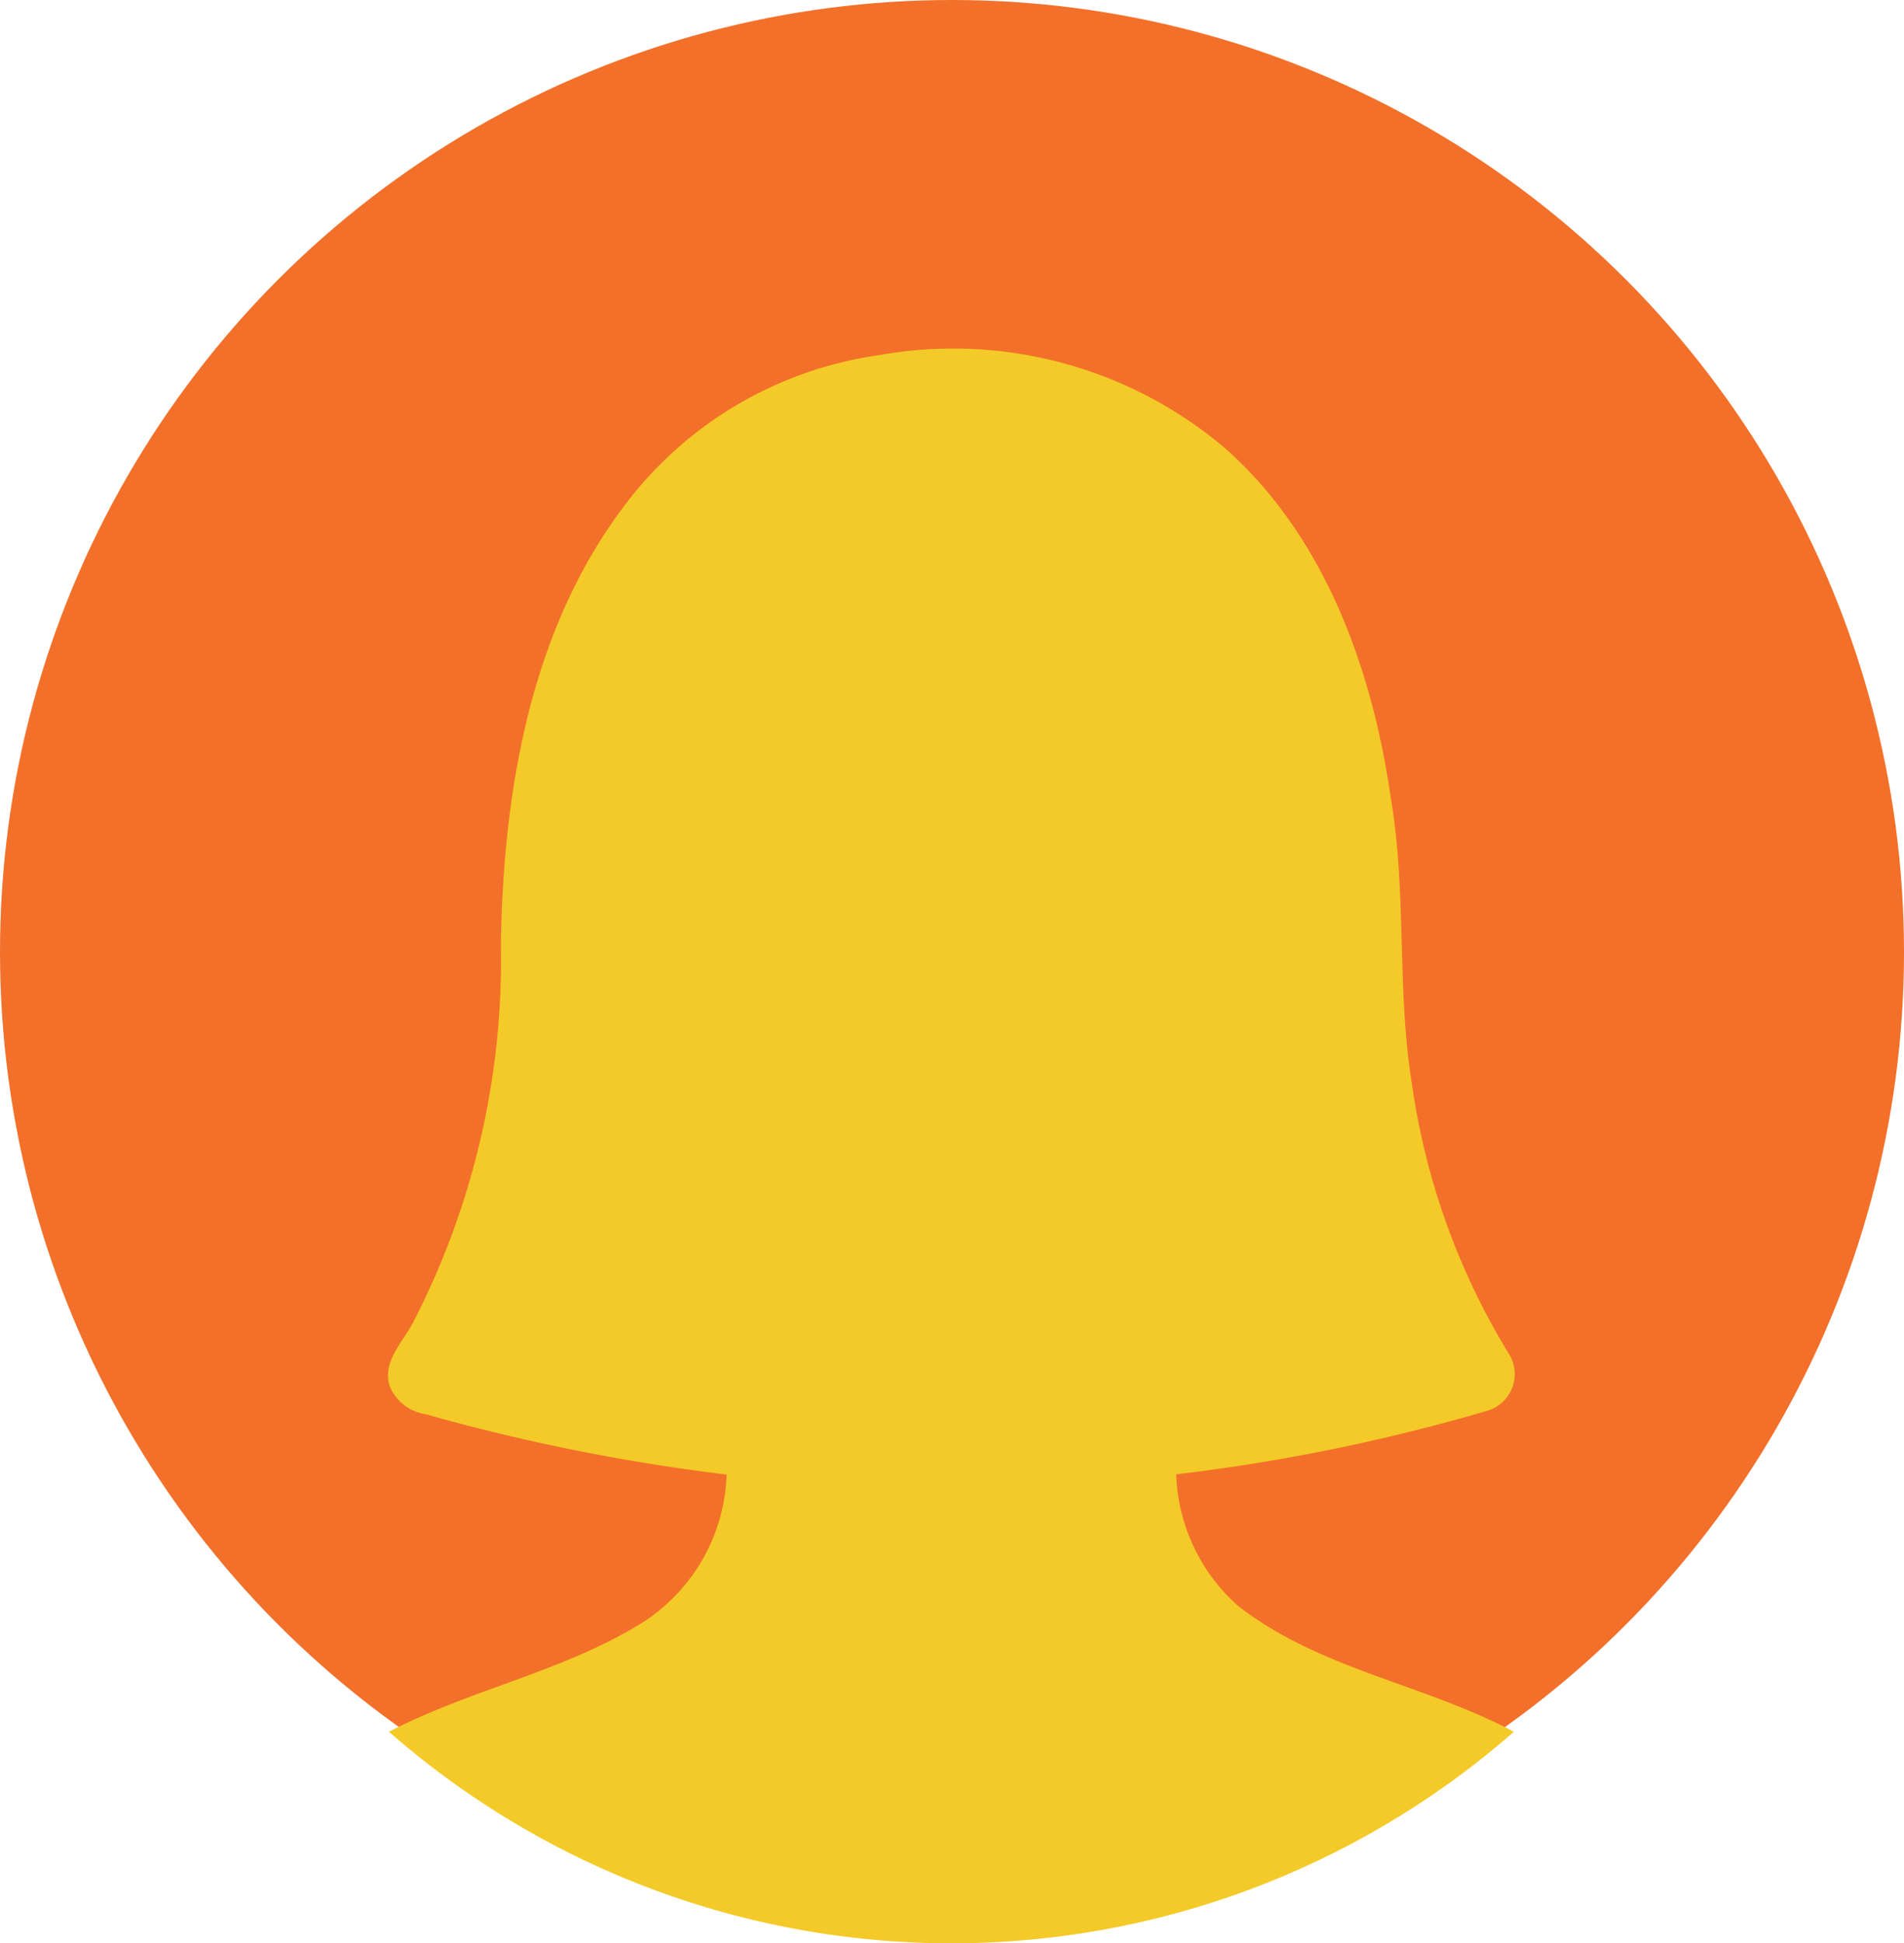
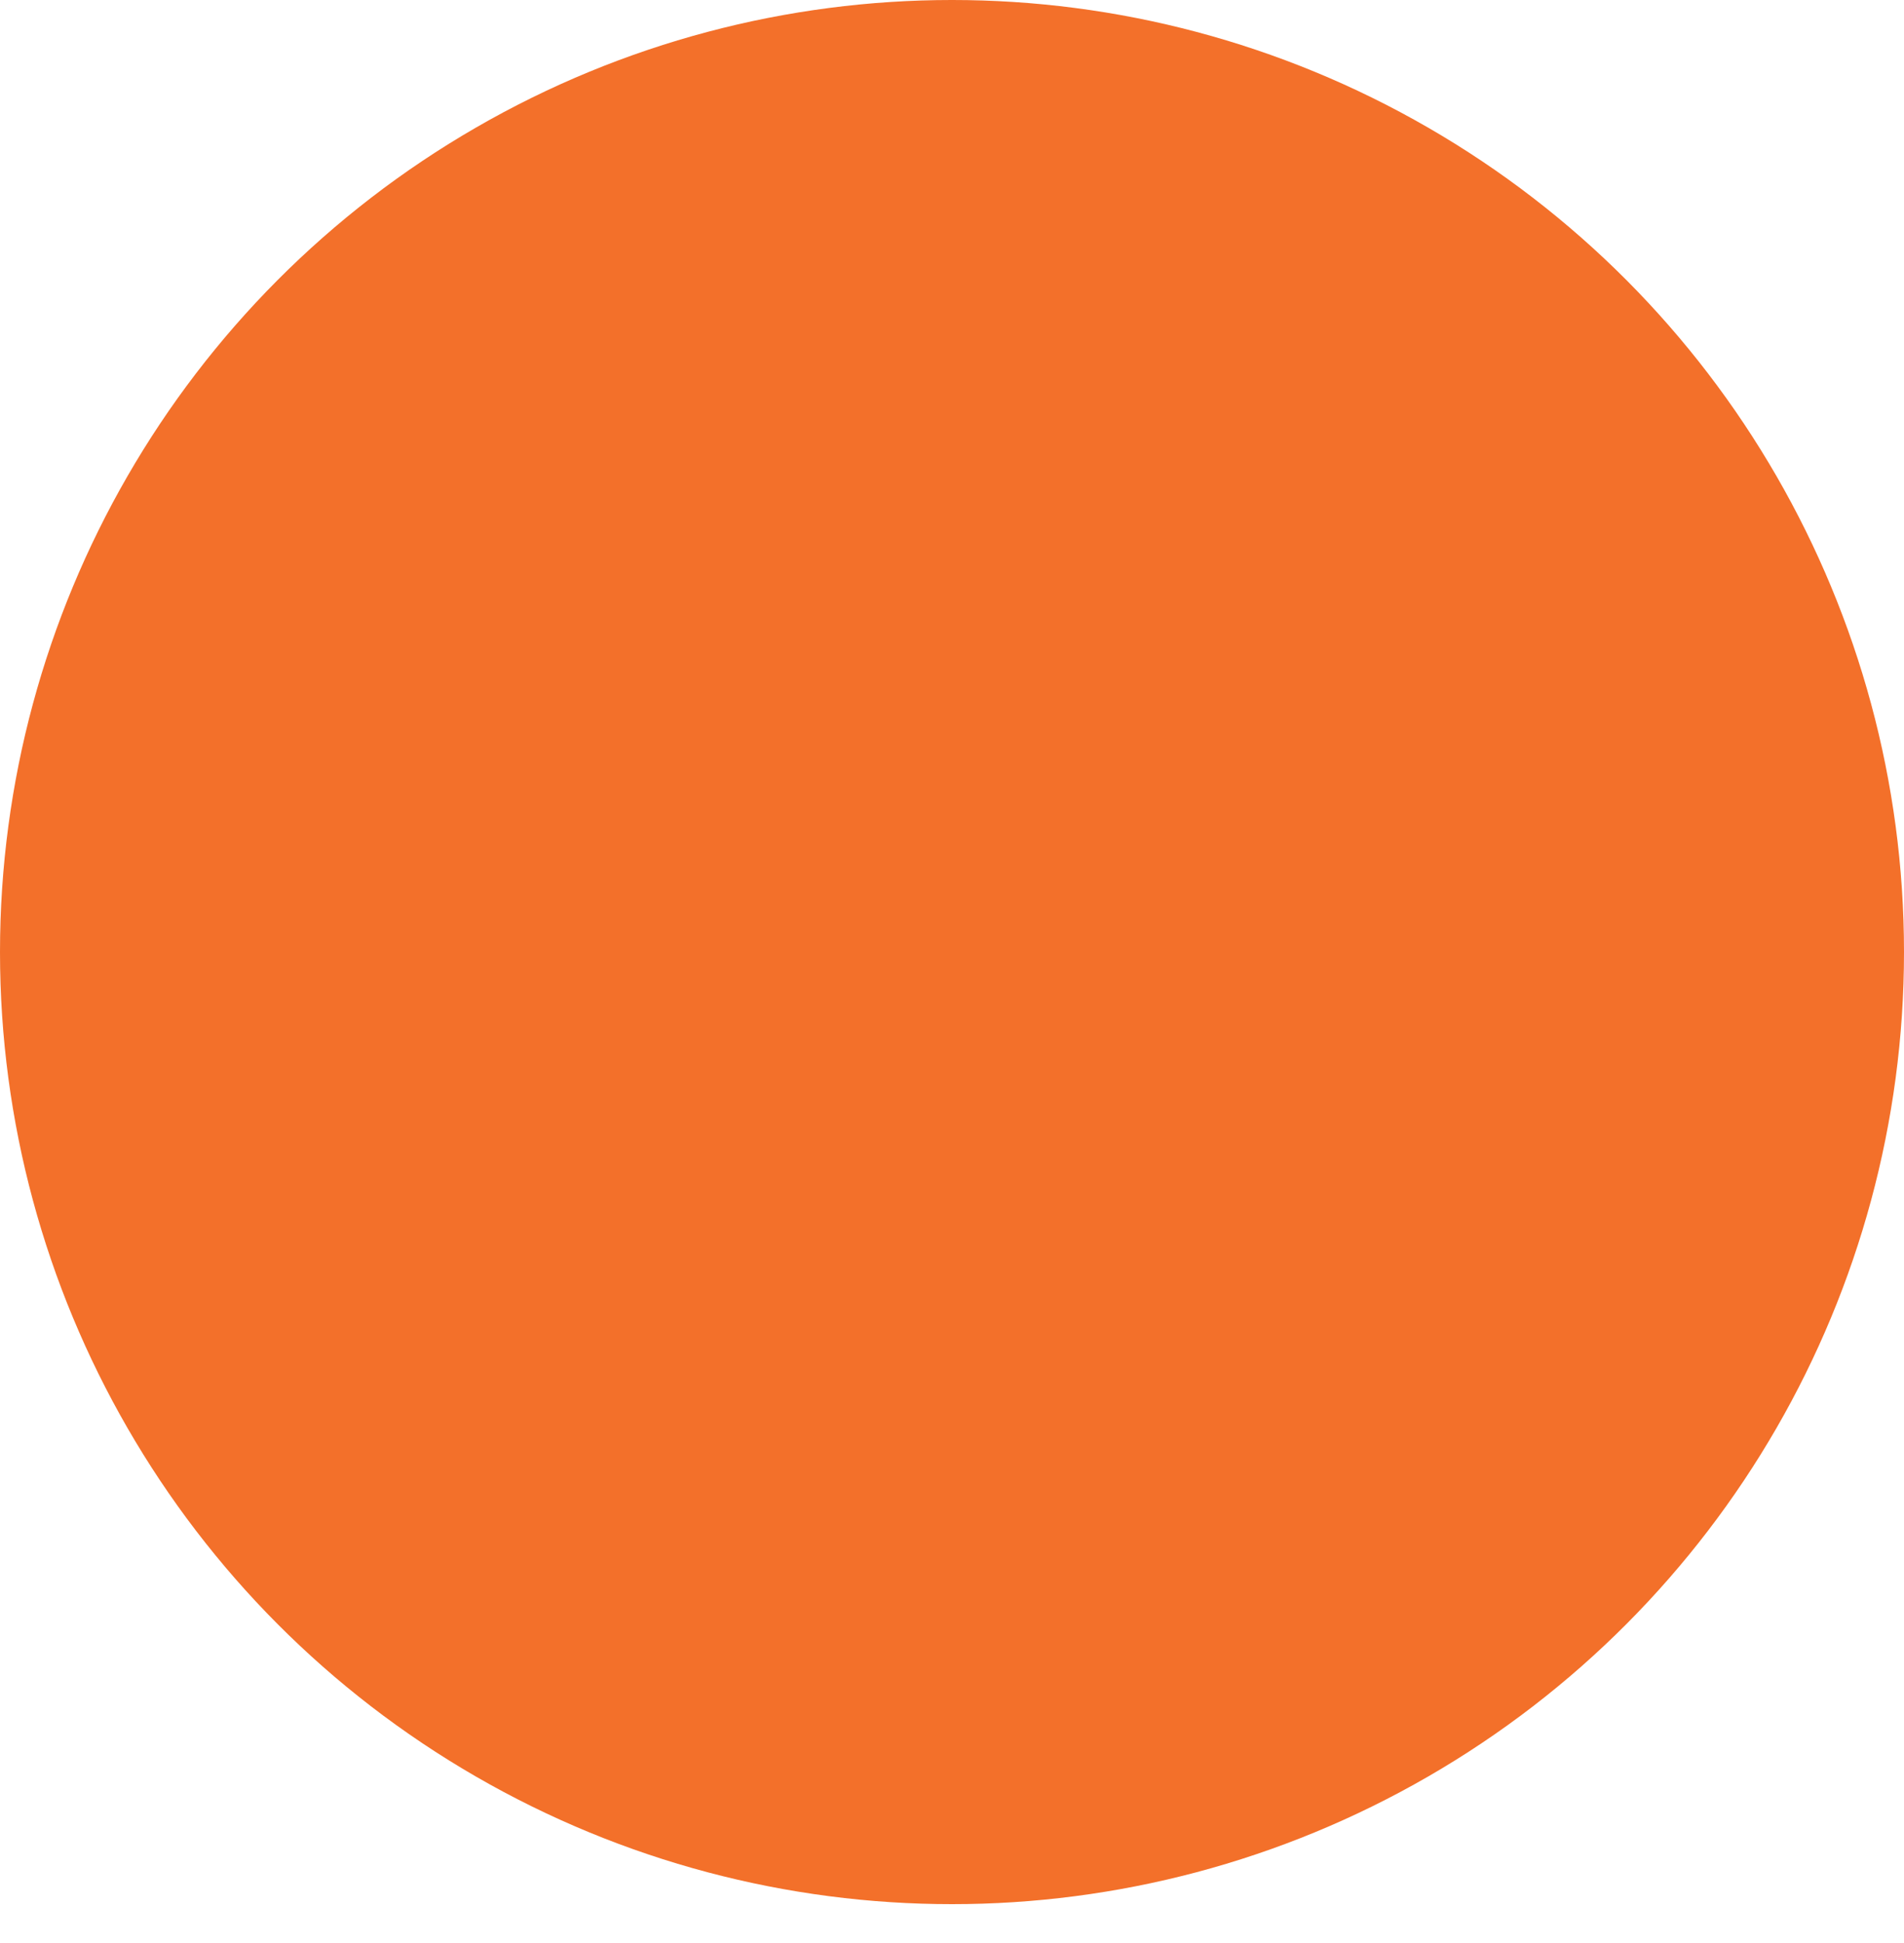
<svg xmlns="http://www.w3.org/2000/svg" width="49" height="50" viewBox="0 0 49 50">
  <defs>
    <style>
      .cls-1 {
        fill: #f3702a;
      }

      .cls-2 {
        fill: #f4ca28;
        fill-rule: evenodd;
      }
    </style>
  </defs>
  <circle id="Ellipse_1_copy_2" data-name="Ellipse 1 copy 2" class="cls-1" cx="24.5" cy="24.5" r="24.5" />
-   <path id="Shape_2_copy" data-name="Shape 2 copy" class="cls-2" d="M1318.62,652.139a10.828,10.828,0,0,1,8.86,2.354c2.59,2.262,3.83,5.688,4.31,9.025,0.42,2.446.15,4.948,0.55,7.4a18.159,18.159,0,0,0,2.47,6.886,0.984,0.984,0,0,1-.56,1.507,48.685,48.685,0,0,1-7.98,1.628,4.736,4.736,0,0,0,1.57,3.367c2.09,1.65,4.81,2.026,7.12,3.258a21.967,21.967,0,0,1-28.95,0c2.13-1.108,4.55-1.558,6.59-2.852a4.711,4.711,0,0,0,2.1-3.767,50.877,50.877,0,0,1-7.74-1.552,1.189,1.189,0,0,1-.93-0.719c-0.21-.653.37-1.162,0.63-1.7a20.32,20.32,0,0,0,2.23-9.659c0.06-3.959.76-8.146,3.22-11.356A9.927,9.927,0,0,1,1318.62,652.139Z" transform="translate(-1296 -643)" />
</svg>